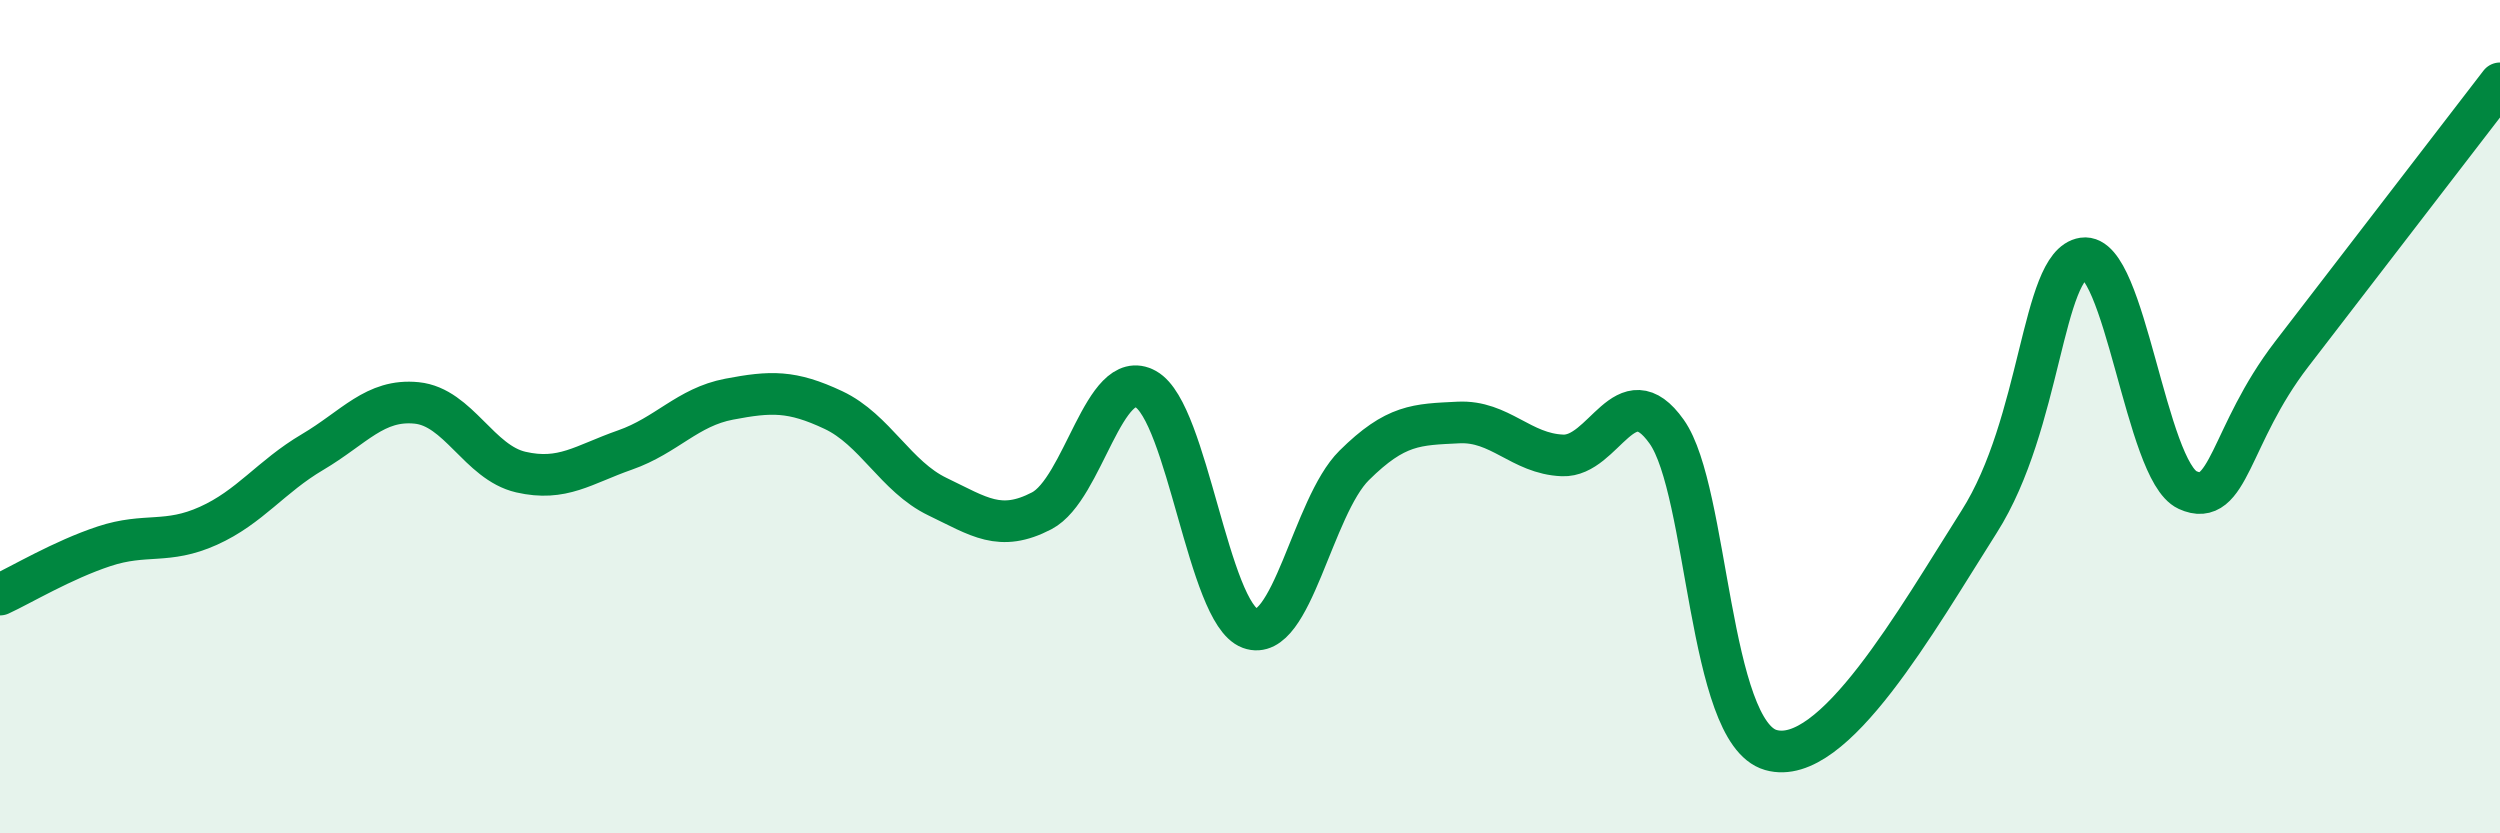
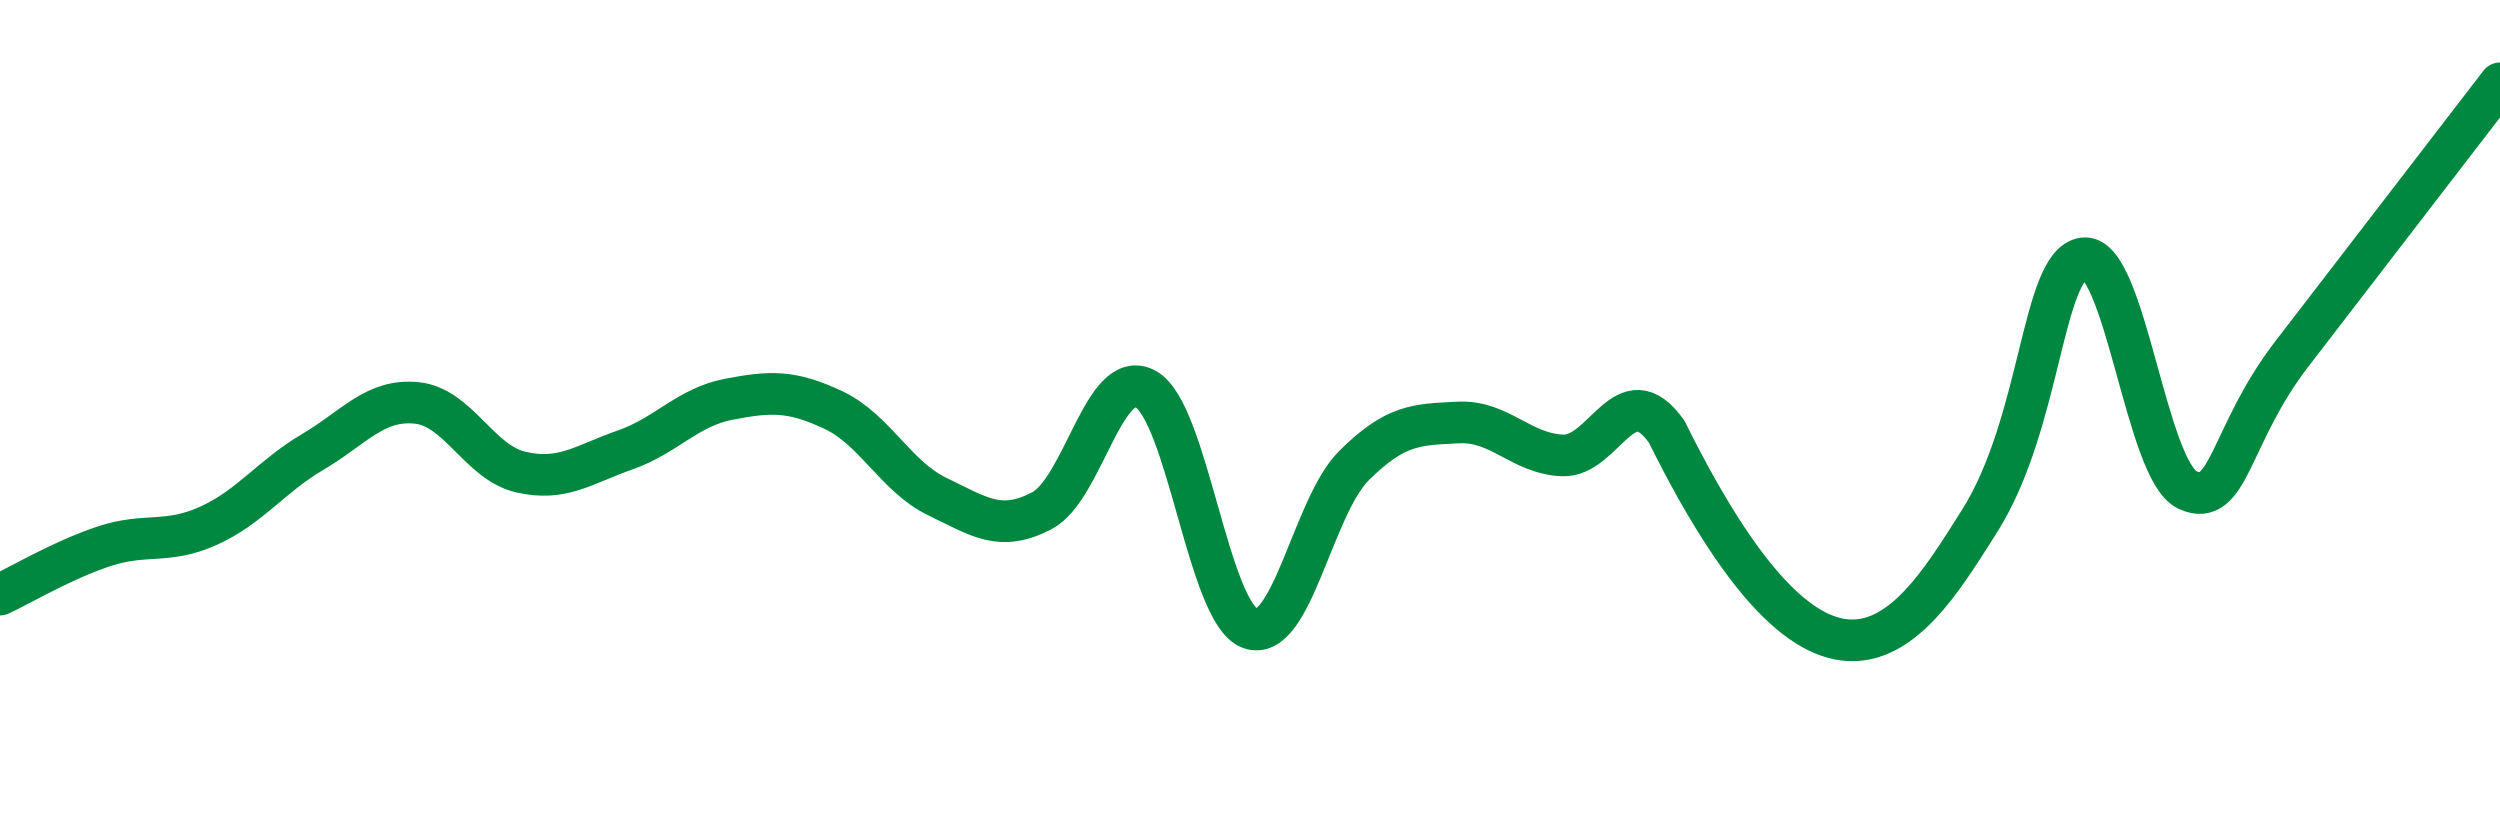
<svg xmlns="http://www.w3.org/2000/svg" width="60" height="20" viewBox="0 0 60 20">
-   <path d="M 0,14.27 C 0.5,14.04 1.5,13.44 2.5,13.11 C 3.5,12.78 4,13.07 5,12.62 C 6,12.17 6.5,11.44 7.5,10.85 C 8.5,10.26 9,9.57 10,9.67 C 11,9.77 11.5,11.1 12.5,11.33 C 13.5,11.56 14,11.15 15,10.8 C 16,10.45 16.5,9.77 17.5,9.58 C 18.5,9.39 19,9.37 20,9.84 C 21,10.31 21.5,11.44 22.5,11.92 C 23.5,12.4 24,12.78 25,12.26 C 26,11.74 26.5,8.78 27.5,9.34 C 28.5,9.9 29,14.71 30,15.08 C 31,15.45 31.5,12.16 32.5,11.17 C 33.5,10.18 34,10.19 35,10.14 C 36,10.09 36.5,10.89 37.5,10.93 C 38.5,10.97 39,8.95 40,10.36 C 41,11.77 41,17.57 42.5,18 C 44,18.43 46,14.88 47.5,12.52 C 49,10.16 49,6.35 50,6.2 C 51,6.05 51.5,11.3 52.5,11.76 C 53.5,12.22 53.5,10.45 55,8.5 C 56.5,6.55 59,3.3 60,2L60 20L0 20Z" fill="#008740" opacity="0.1" stroke-linecap="round" stroke-linejoin="round" />
-   <path d="M 0,14.27 C 0.5,14.04 1.5,13.44 2.5,13.11 C 3.5,12.78 4,13.07 5,12.62 C 6,12.17 6.5,11.44 7.5,10.85 C 8.5,10.26 9,9.57 10,9.67 C 11,9.77 11.5,11.1 12.5,11.33 C 13.5,11.56 14,11.15 15,10.8 C 16,10.45 16.5,9.77 17.5,9.58 C 18.5,9.39 19,9.37 20,9.84 C 21,10.31 21.5,11.44 22.5,11.92 C 23.5,12.4 24,12.78 25,12.26 C 26,11.74 26.5,8.78 27.5,9.34 C 28.5,9.9 29,14.71 30,15.08 C 31,15.45 31.5,12.16 32.5,11.17 C 33.5,10.18 34,10.19 35,10.14 C 36,10.09 36.5,10.89 37.5,10.93 C 38.5,10.97 39,8.95 40,10.36 C 41,11.77 41,17.57 42.5,18 C 44,18.43 46,14.88 47.5,12.52 C 49,10.16 49,6.35 50,6.2 C 51,6.05 51.5,11.3 52.5,11.76 C 53.5,12.22 53.5,10.45 55,8.5 C 56.5,6.55 59,3.3 60,2" stroke="#008740" stroke-width="1" fill="none" stroke-linecap="round" stroke-linejoin="round" />
+   <path d="M 0,14.27 C 0.5,14.04 1.5,13.44 2.5,13.11 C 3.5,12.78 4,13.07 5,12.62 C 6,12.17 6.5,11.44 7.5,10.85 C 8.5,10.26 9,9.57 10,9.67 C 11,9.77 11.5,11.1 12.5,11.33 C 13.5,11.56 14,11.15 15,10.8 C 16,10.45 16.5,9.77 17.5,9.58 C 18.5,9.39 19,9.37 20,9.84 C 21,10.31 21.5,11.44 22.5,11.92 C 23.5,12.4 24,12.78 25,12.26 C 26,11.74 26.5,8.78 27.5,9.34 C 28.5,9.9 29,14.71 30,15.08 C 31,15.45 31.5,12.16 32.5,11.17 C 33.5,10.18 34,10.19 35,10.14 C 36,10.09 36.5,10.89 37.5,10.93 C 38.5,10.97 39,8.95 40,10.36 C 44,18.43 46,14.88 47.5,12.52 C 49,10.16 49,6.35 50,6.2 C 51,6.05 51.5,11.3 52.5,11.76 C 53.5,12.22 53.5,10.45 55,8.5 C 56.5,6.55 59,3.3 60,2" stroke="#008740" stroke-width="1" fill="none" stroke-linecap="round" stroke-linejoin="round" />
</svg>